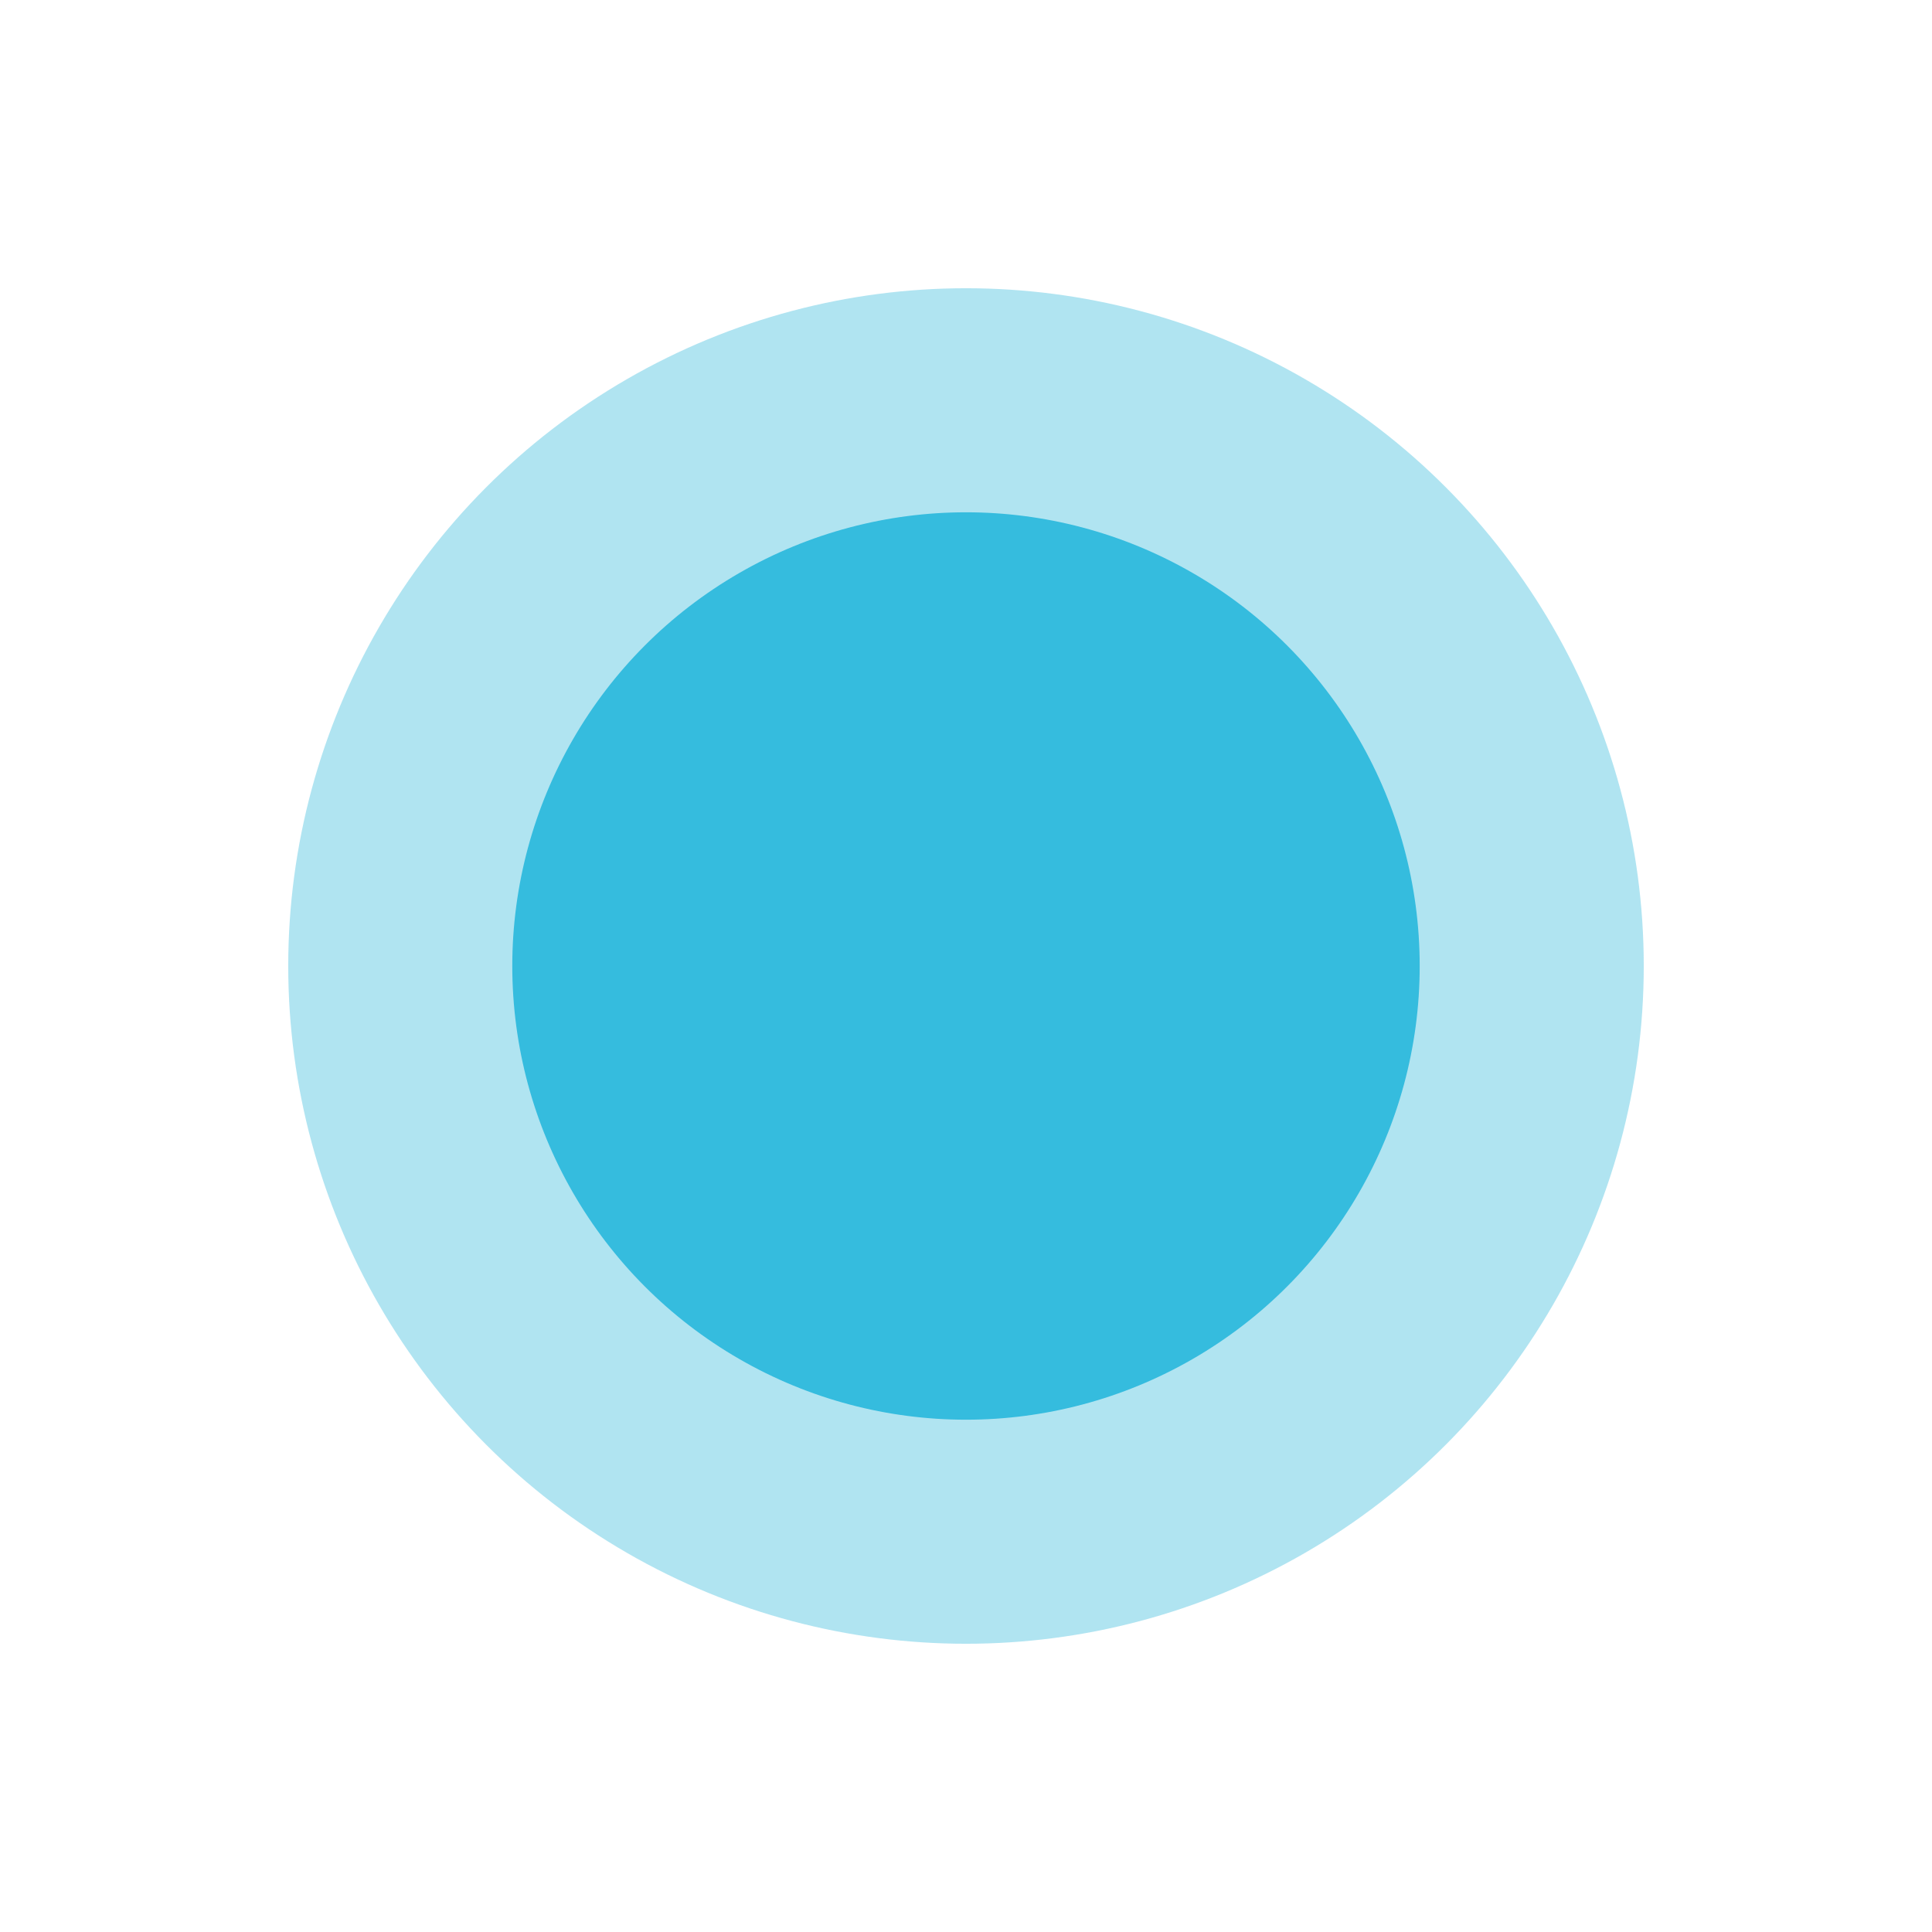
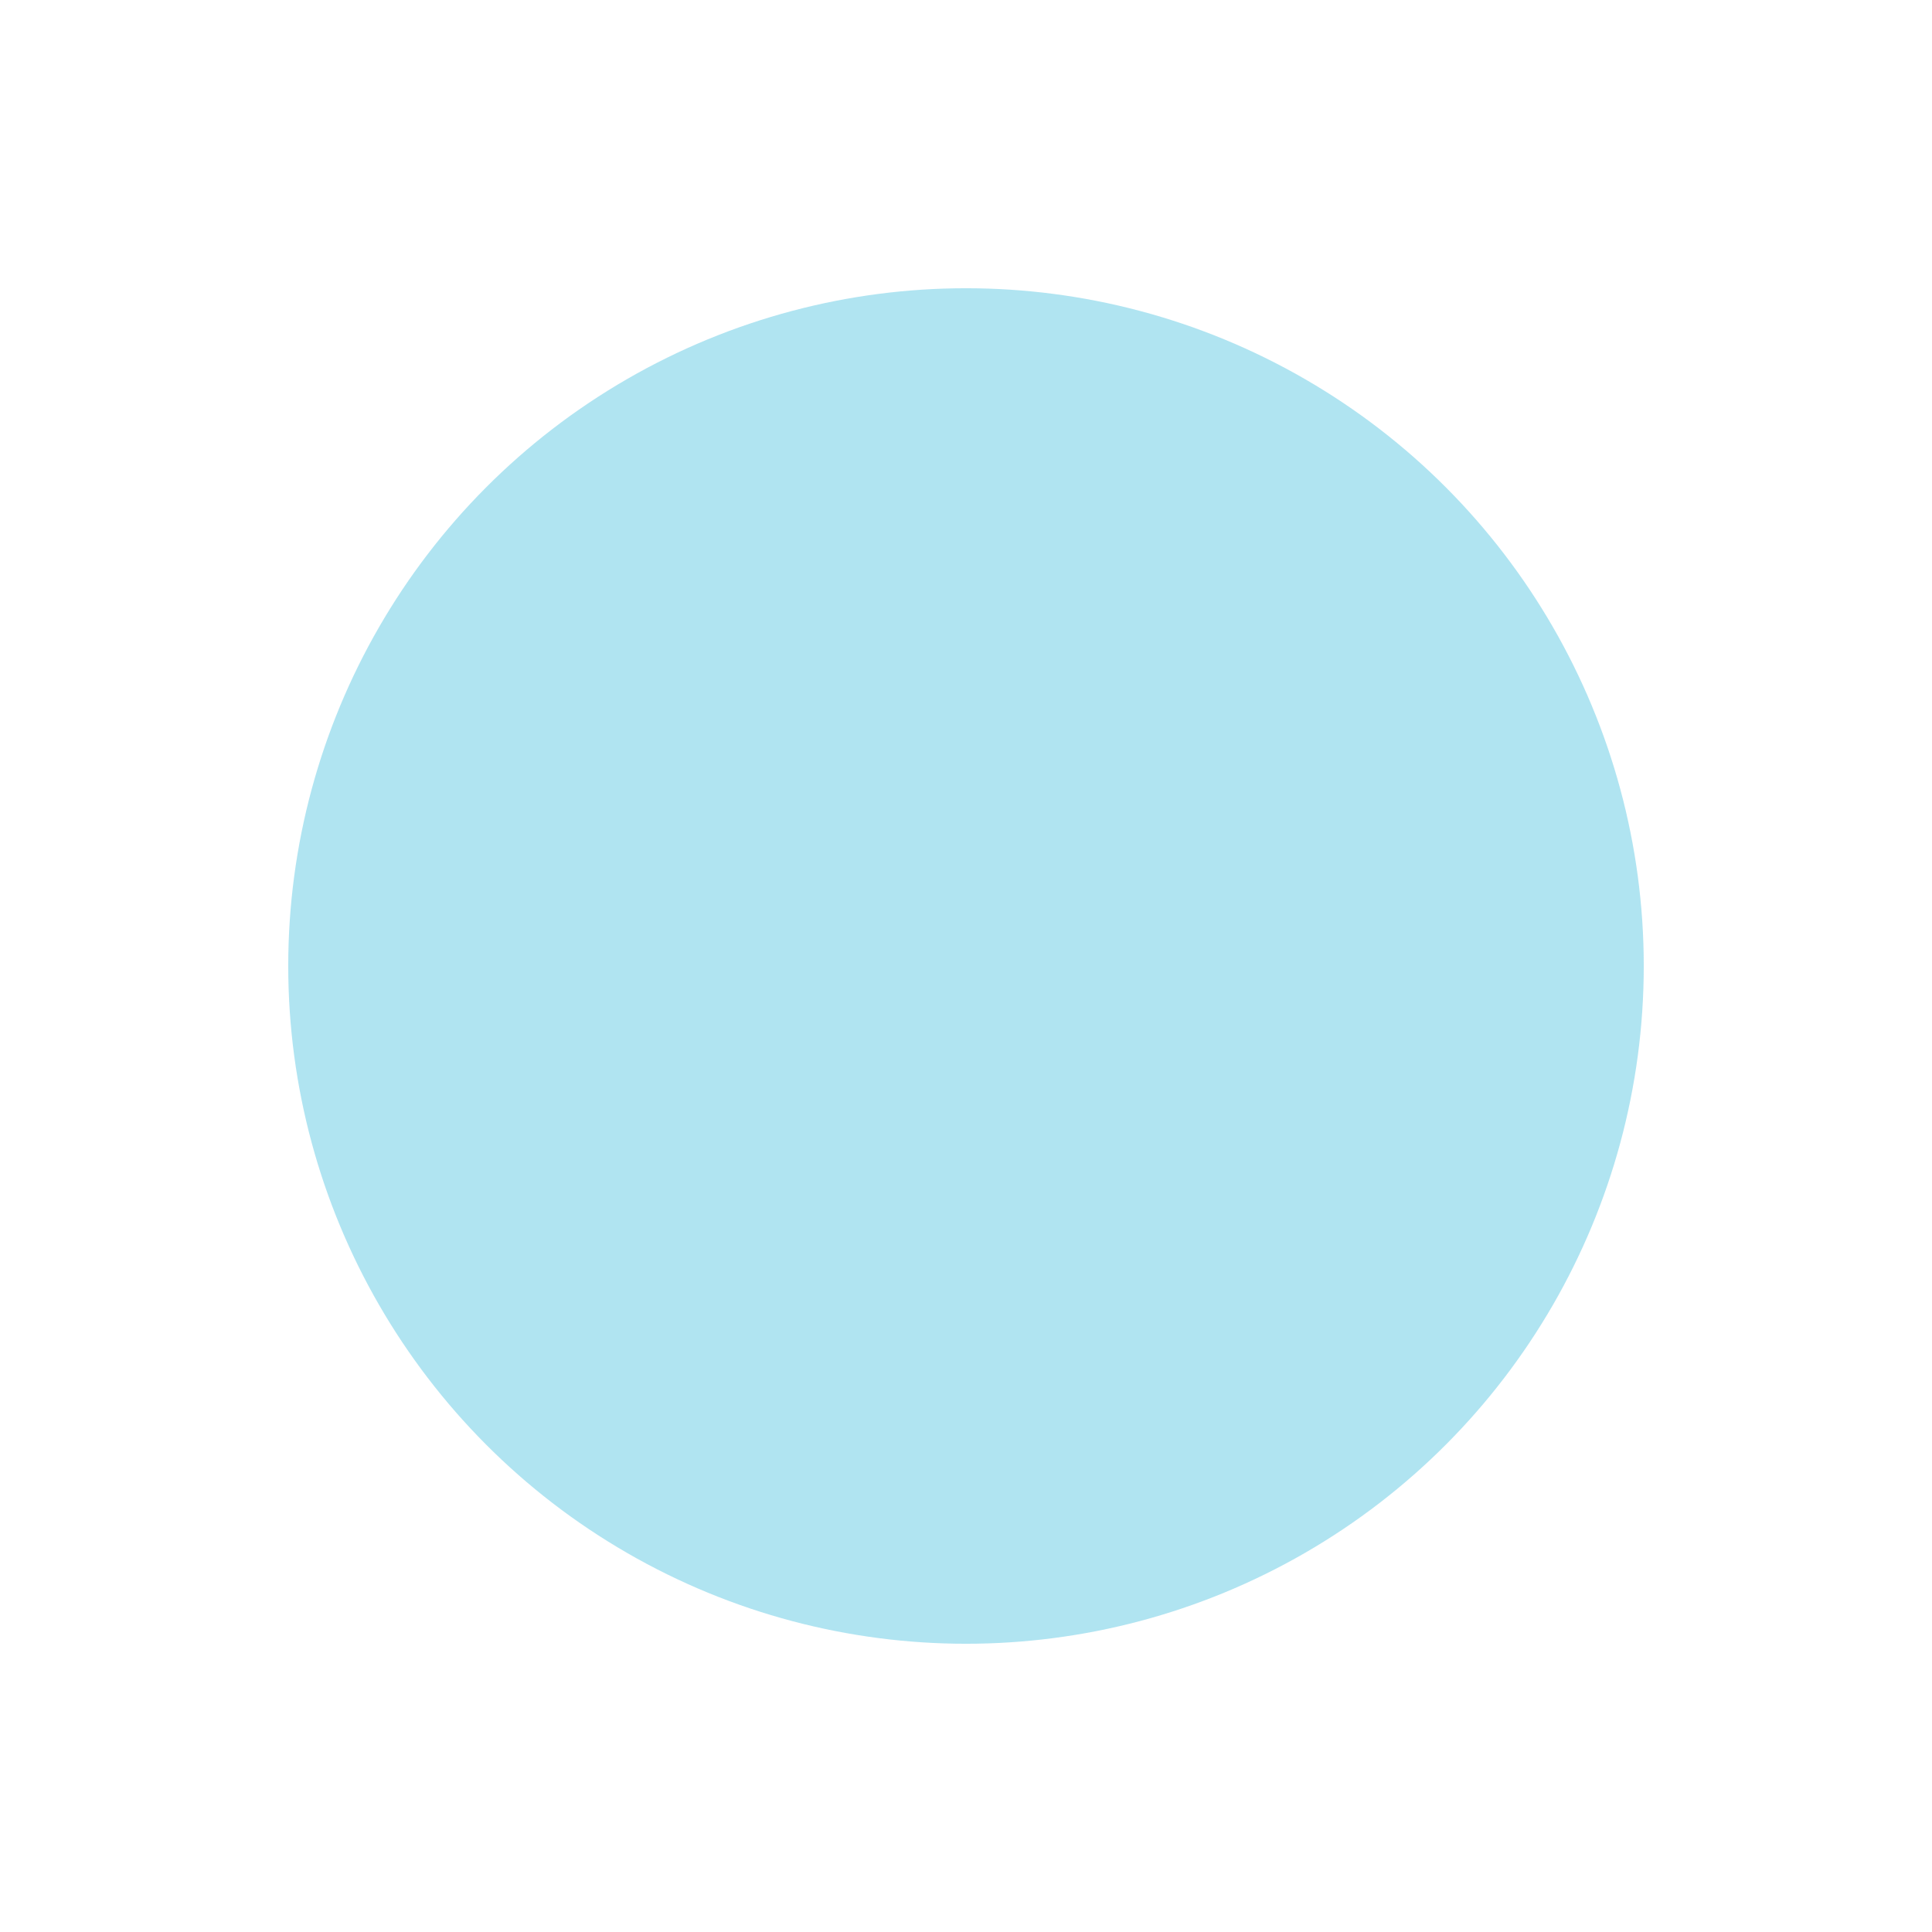
<svg xmlns="http://www.w3.org/2000/svg" width="744" height="744" viewBox="0 0 744 744" fill="none">
  <g opacity="0.7" filter="url(#filter0_f_854_53)">
    <circle cx="372" cy="372" r="261" fill="#8FD8EB" />
  </g>
  <g opacity="0.8" filter="url(#filter1_f_854_53)">
-     <circle cx="371.998" cy="372" r="174.719" fill="#16B1DA" />
-   </g>
+     </g>
  <defs>
    <filter id="filter0_f_854_53" x="0.273" y="0.273" width="743.455" height="743.455" filterUnits="userSpaceOnUse" color-interpolation-filters="sRGB">
      <feFlood flood-opacity="0" result="BackgroundImageFix" />
      <feBlend mode="normal" in="SourceGraphic" in2="BackgroundImageFix" result="shape" />
      <feGaussianBlur stdDeviation="55.364" result="effect1_foregroundBlur_854_53" />
    </filter>
    <filter id="filter1_f_854_53" x="108.122" y="108.124" width="527.752" height="527.752" filterUnits="userSpaceOnUse" color-interpolation-filters="sRGB">
      <feFlood flood-opacity="0" result="BackgroundImageFix" />
      <feBlend mode="normal" in="SourceGraphic" in2="BackgroundImageFix" result="shape" />
      <feGaussianBlur stdDeviation="44.578" result="effect1_foregroundBlur_854_53" />
    </filter>
  </defs>
</svg>